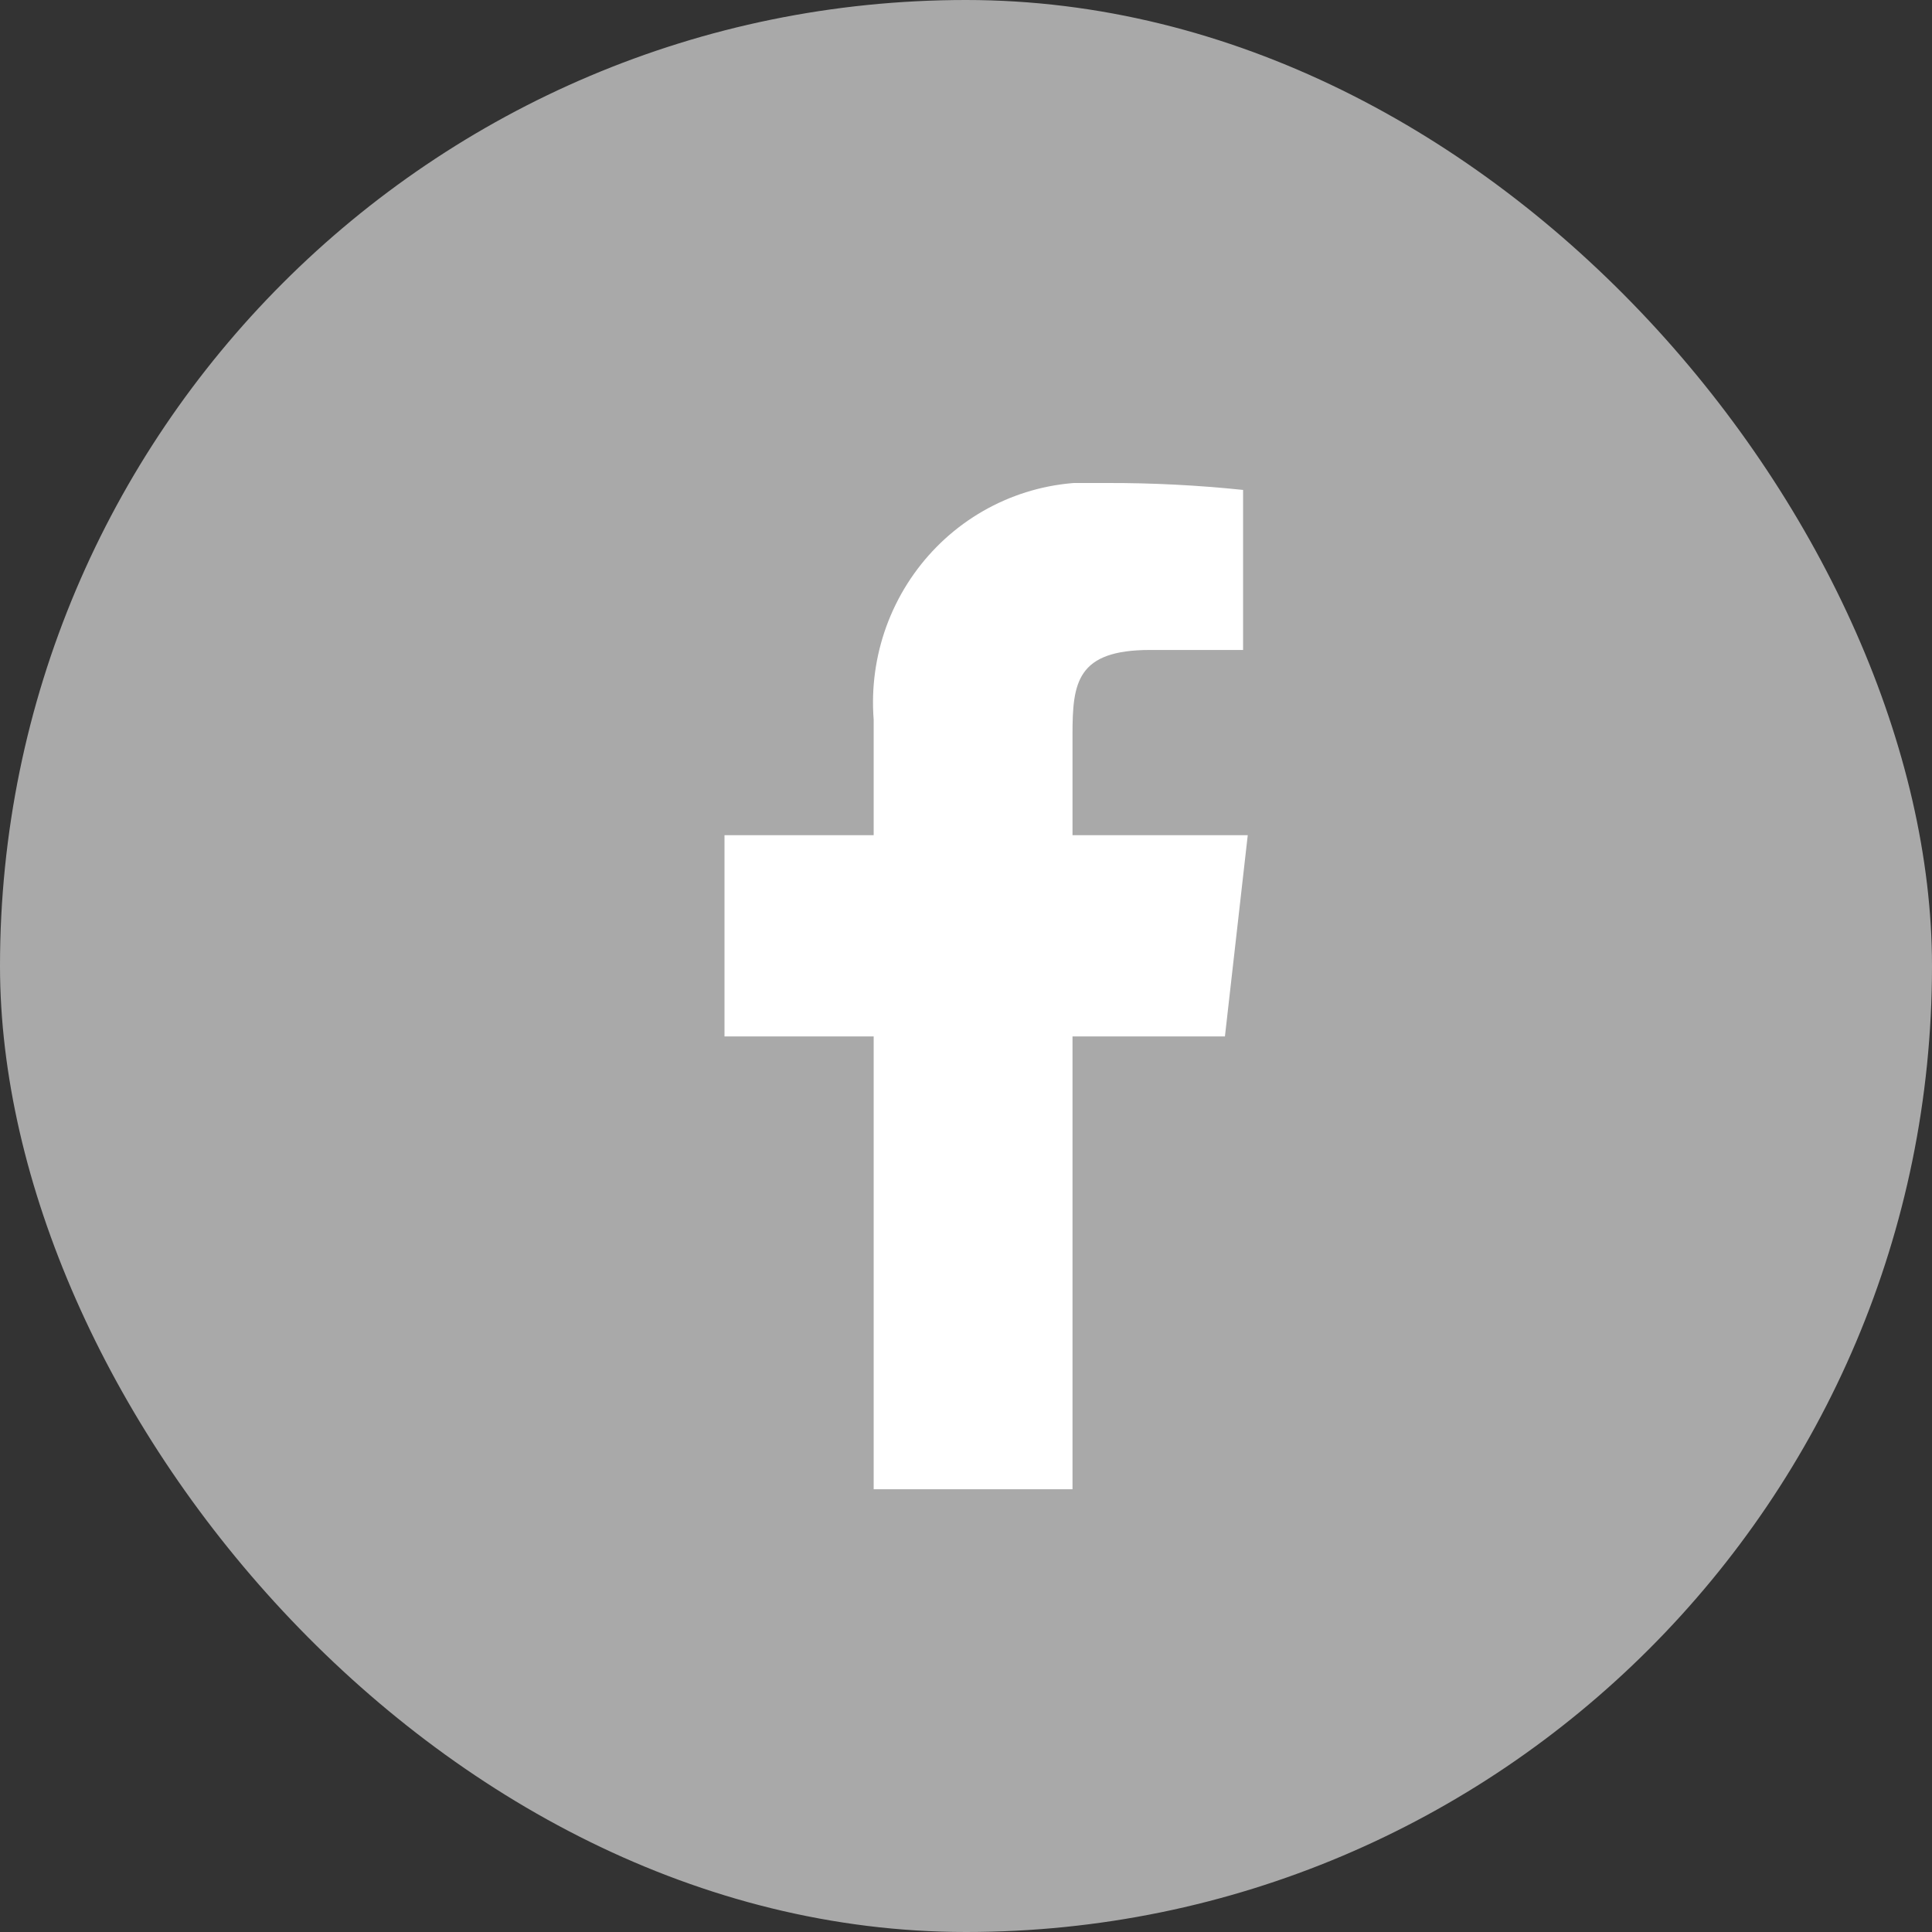
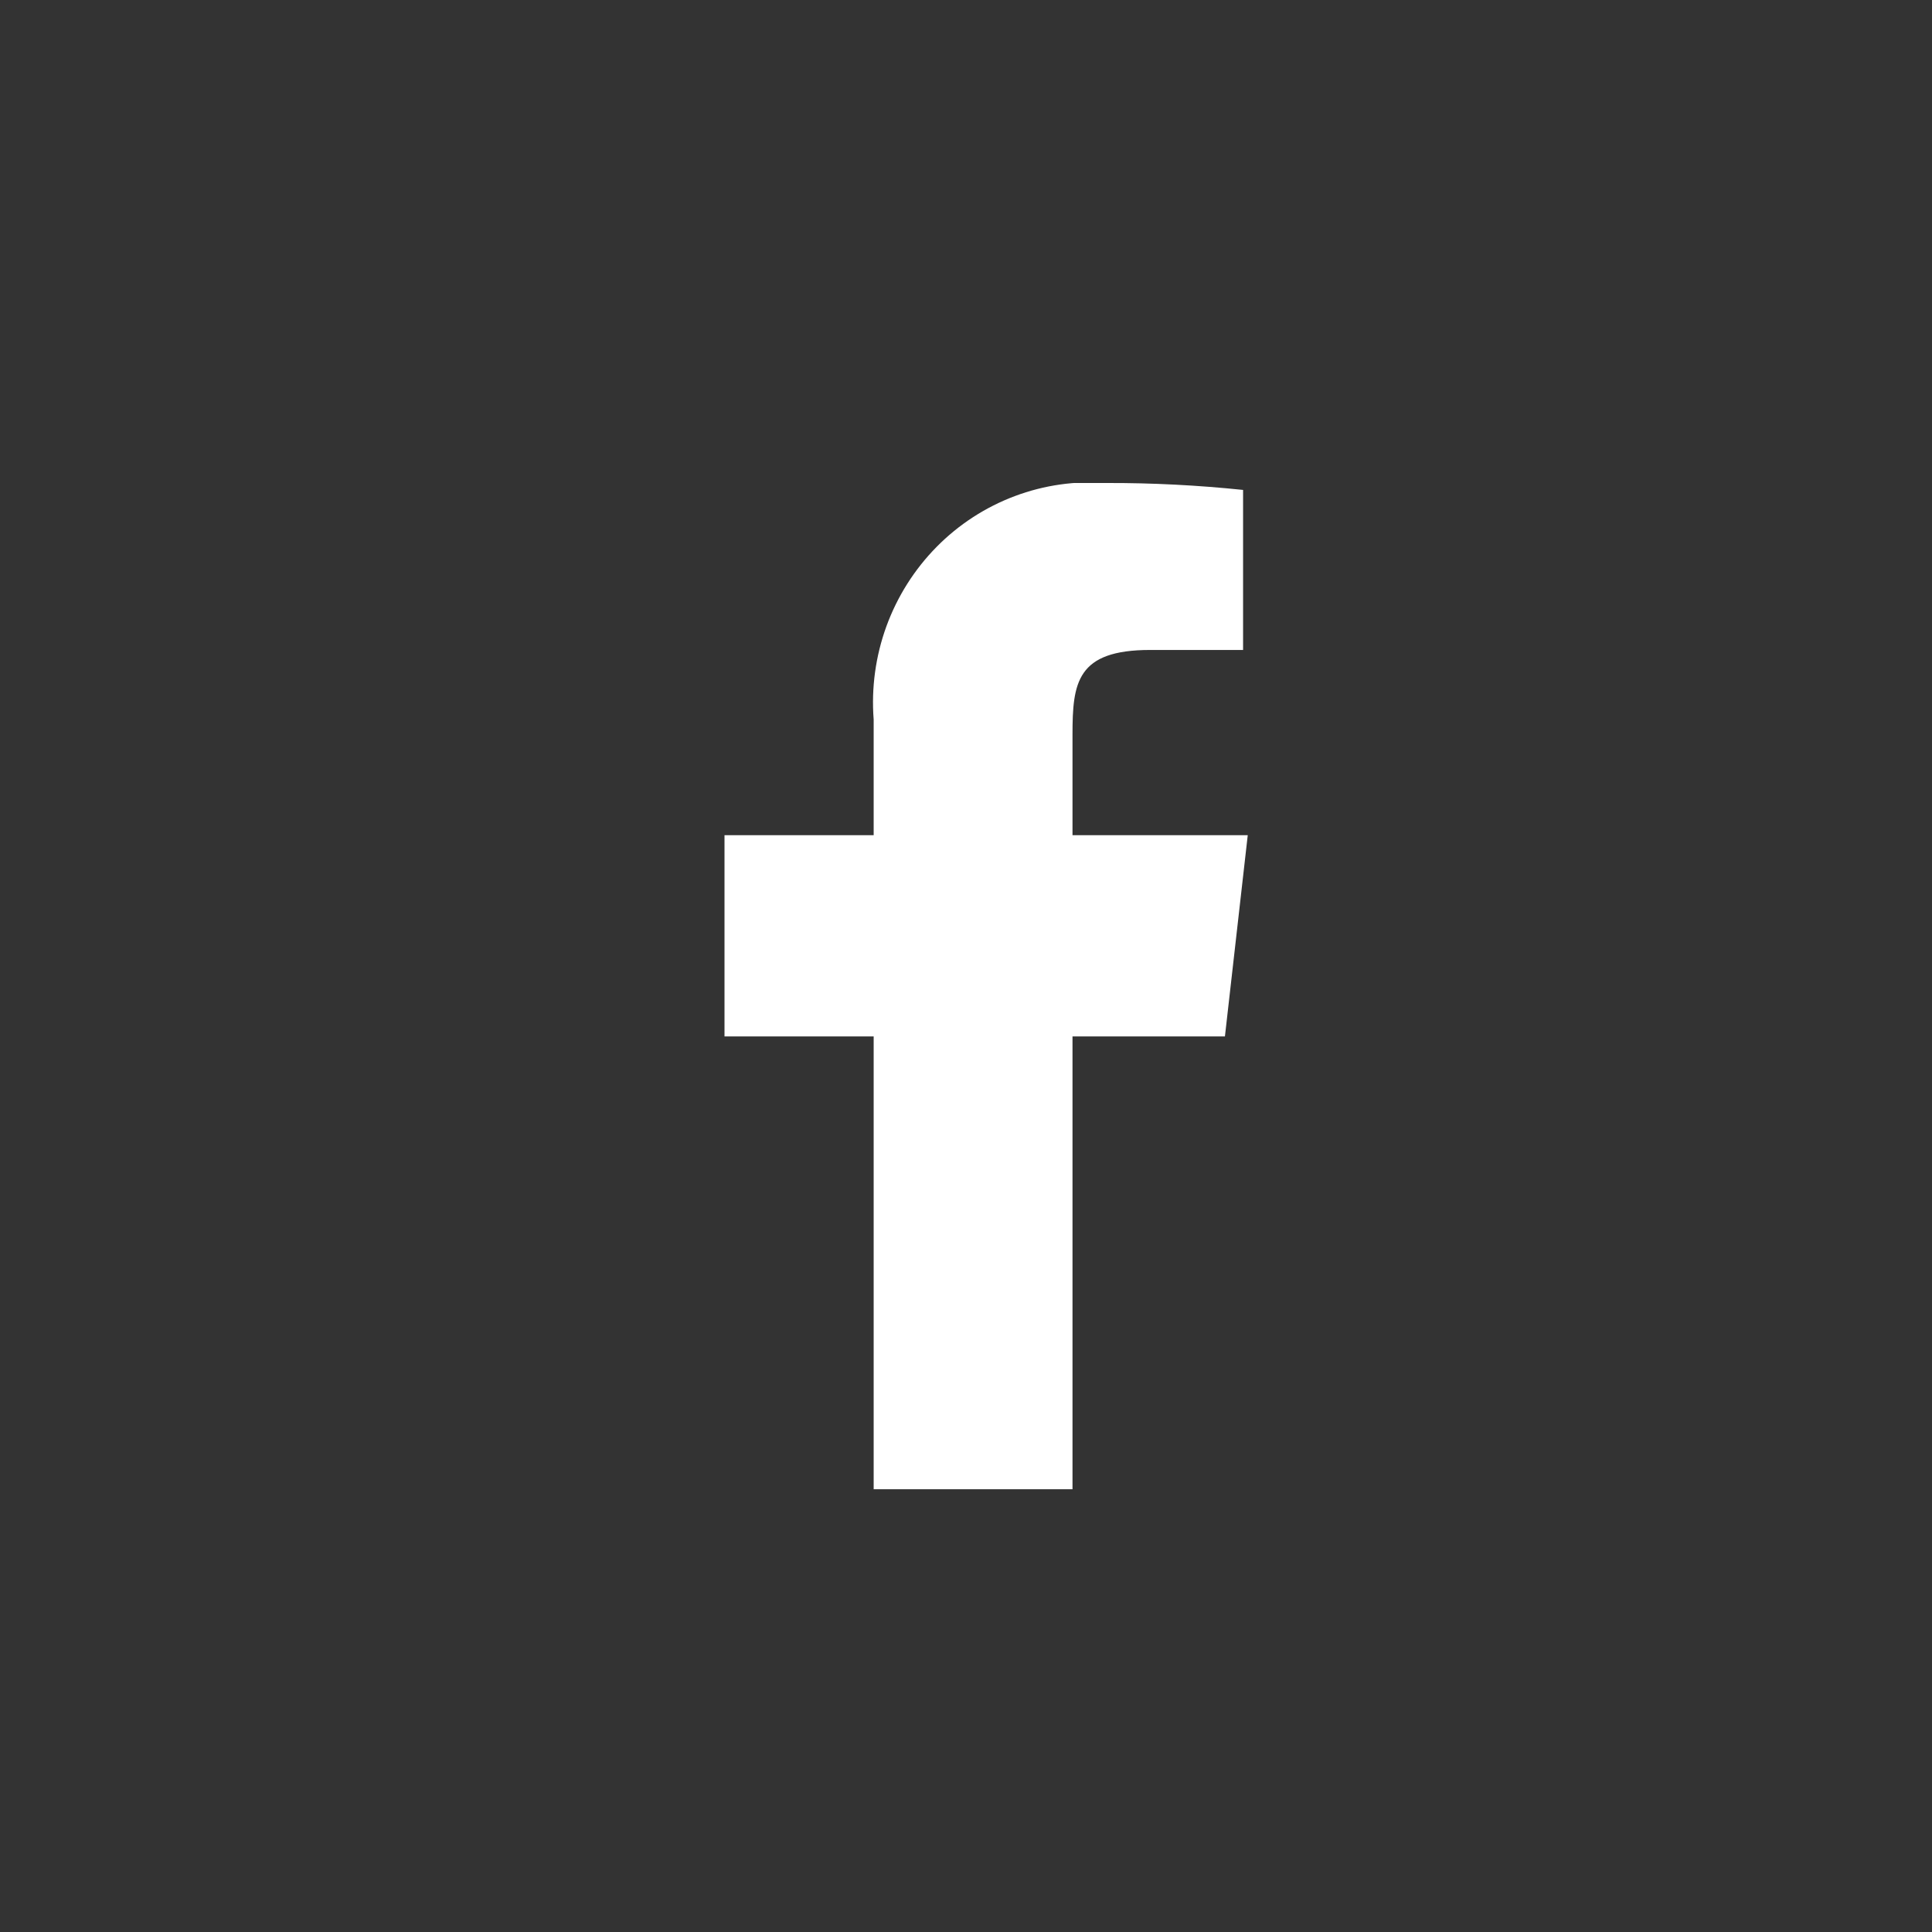
<svg xmlns="http://www.w3.org/2000/svg" width="48" height="48" viewBox="0 0 48 48" fill="none">
  <rect x="0" y="0" width="48" height="48" fill="#333333" stroke="none" />
-   <rect width="48" height="48" rx="24" fill="#A9A9A9" />
  <g clip-path="url(#clip0_1252_32574)">
    <path d="M31 20.75H26.646V18.25C26.646 16.96 26.75 16.148 28.577 16.148H30.884V12.172C29.76 12.055 28.631 11.997 27.502 12C26.725 11.94 25.944 12.051 25.214 12.325C24.483 12.599 23.819 13.03 23.269 13.588C22.718 14.147 22.293 14.819 22.023 15.559C21.754 16.298 21.645 17.089 21.706 17.875V20.75H18V25.75H21.706V37H26.646V25.75H30.433L31 20.75Z" fill="white" />
  </g>
  <defs>
    <clipPath id="clip0_1252_32574">
      <rect width="13" height="25" fill="white" transform="translate(18 12)" />
    </clipPath>
  </defs>
</svg>